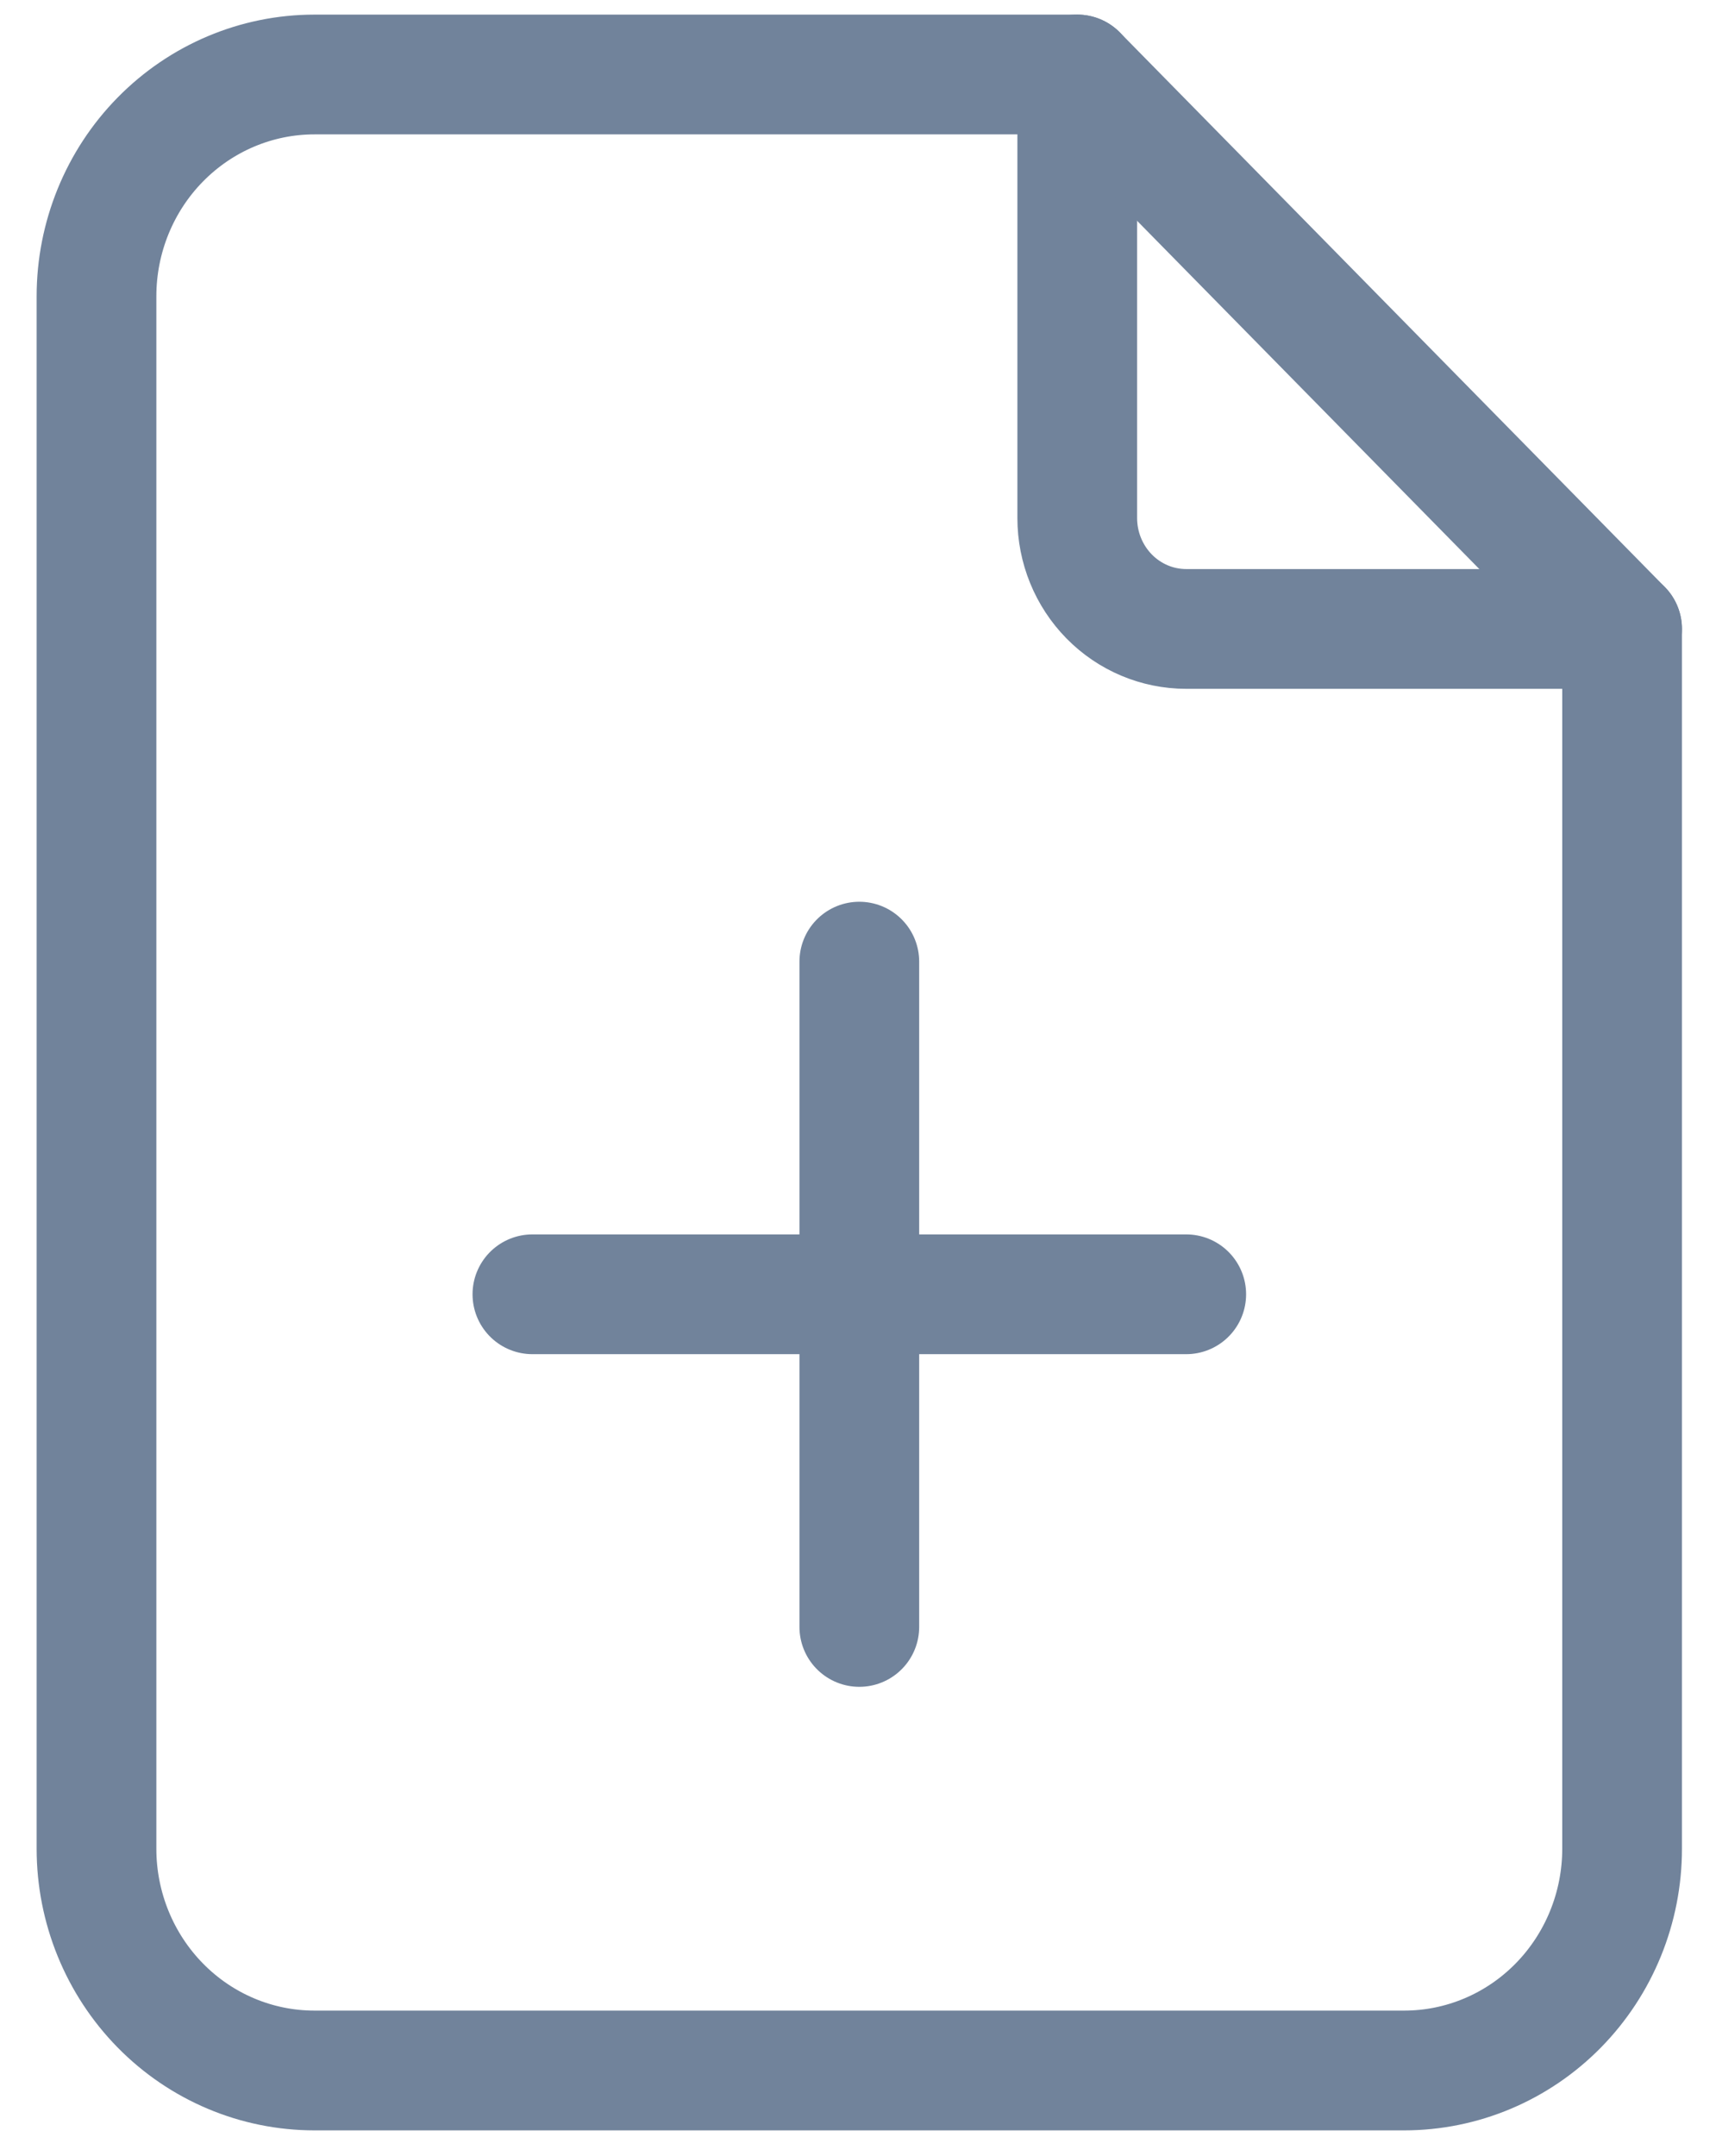
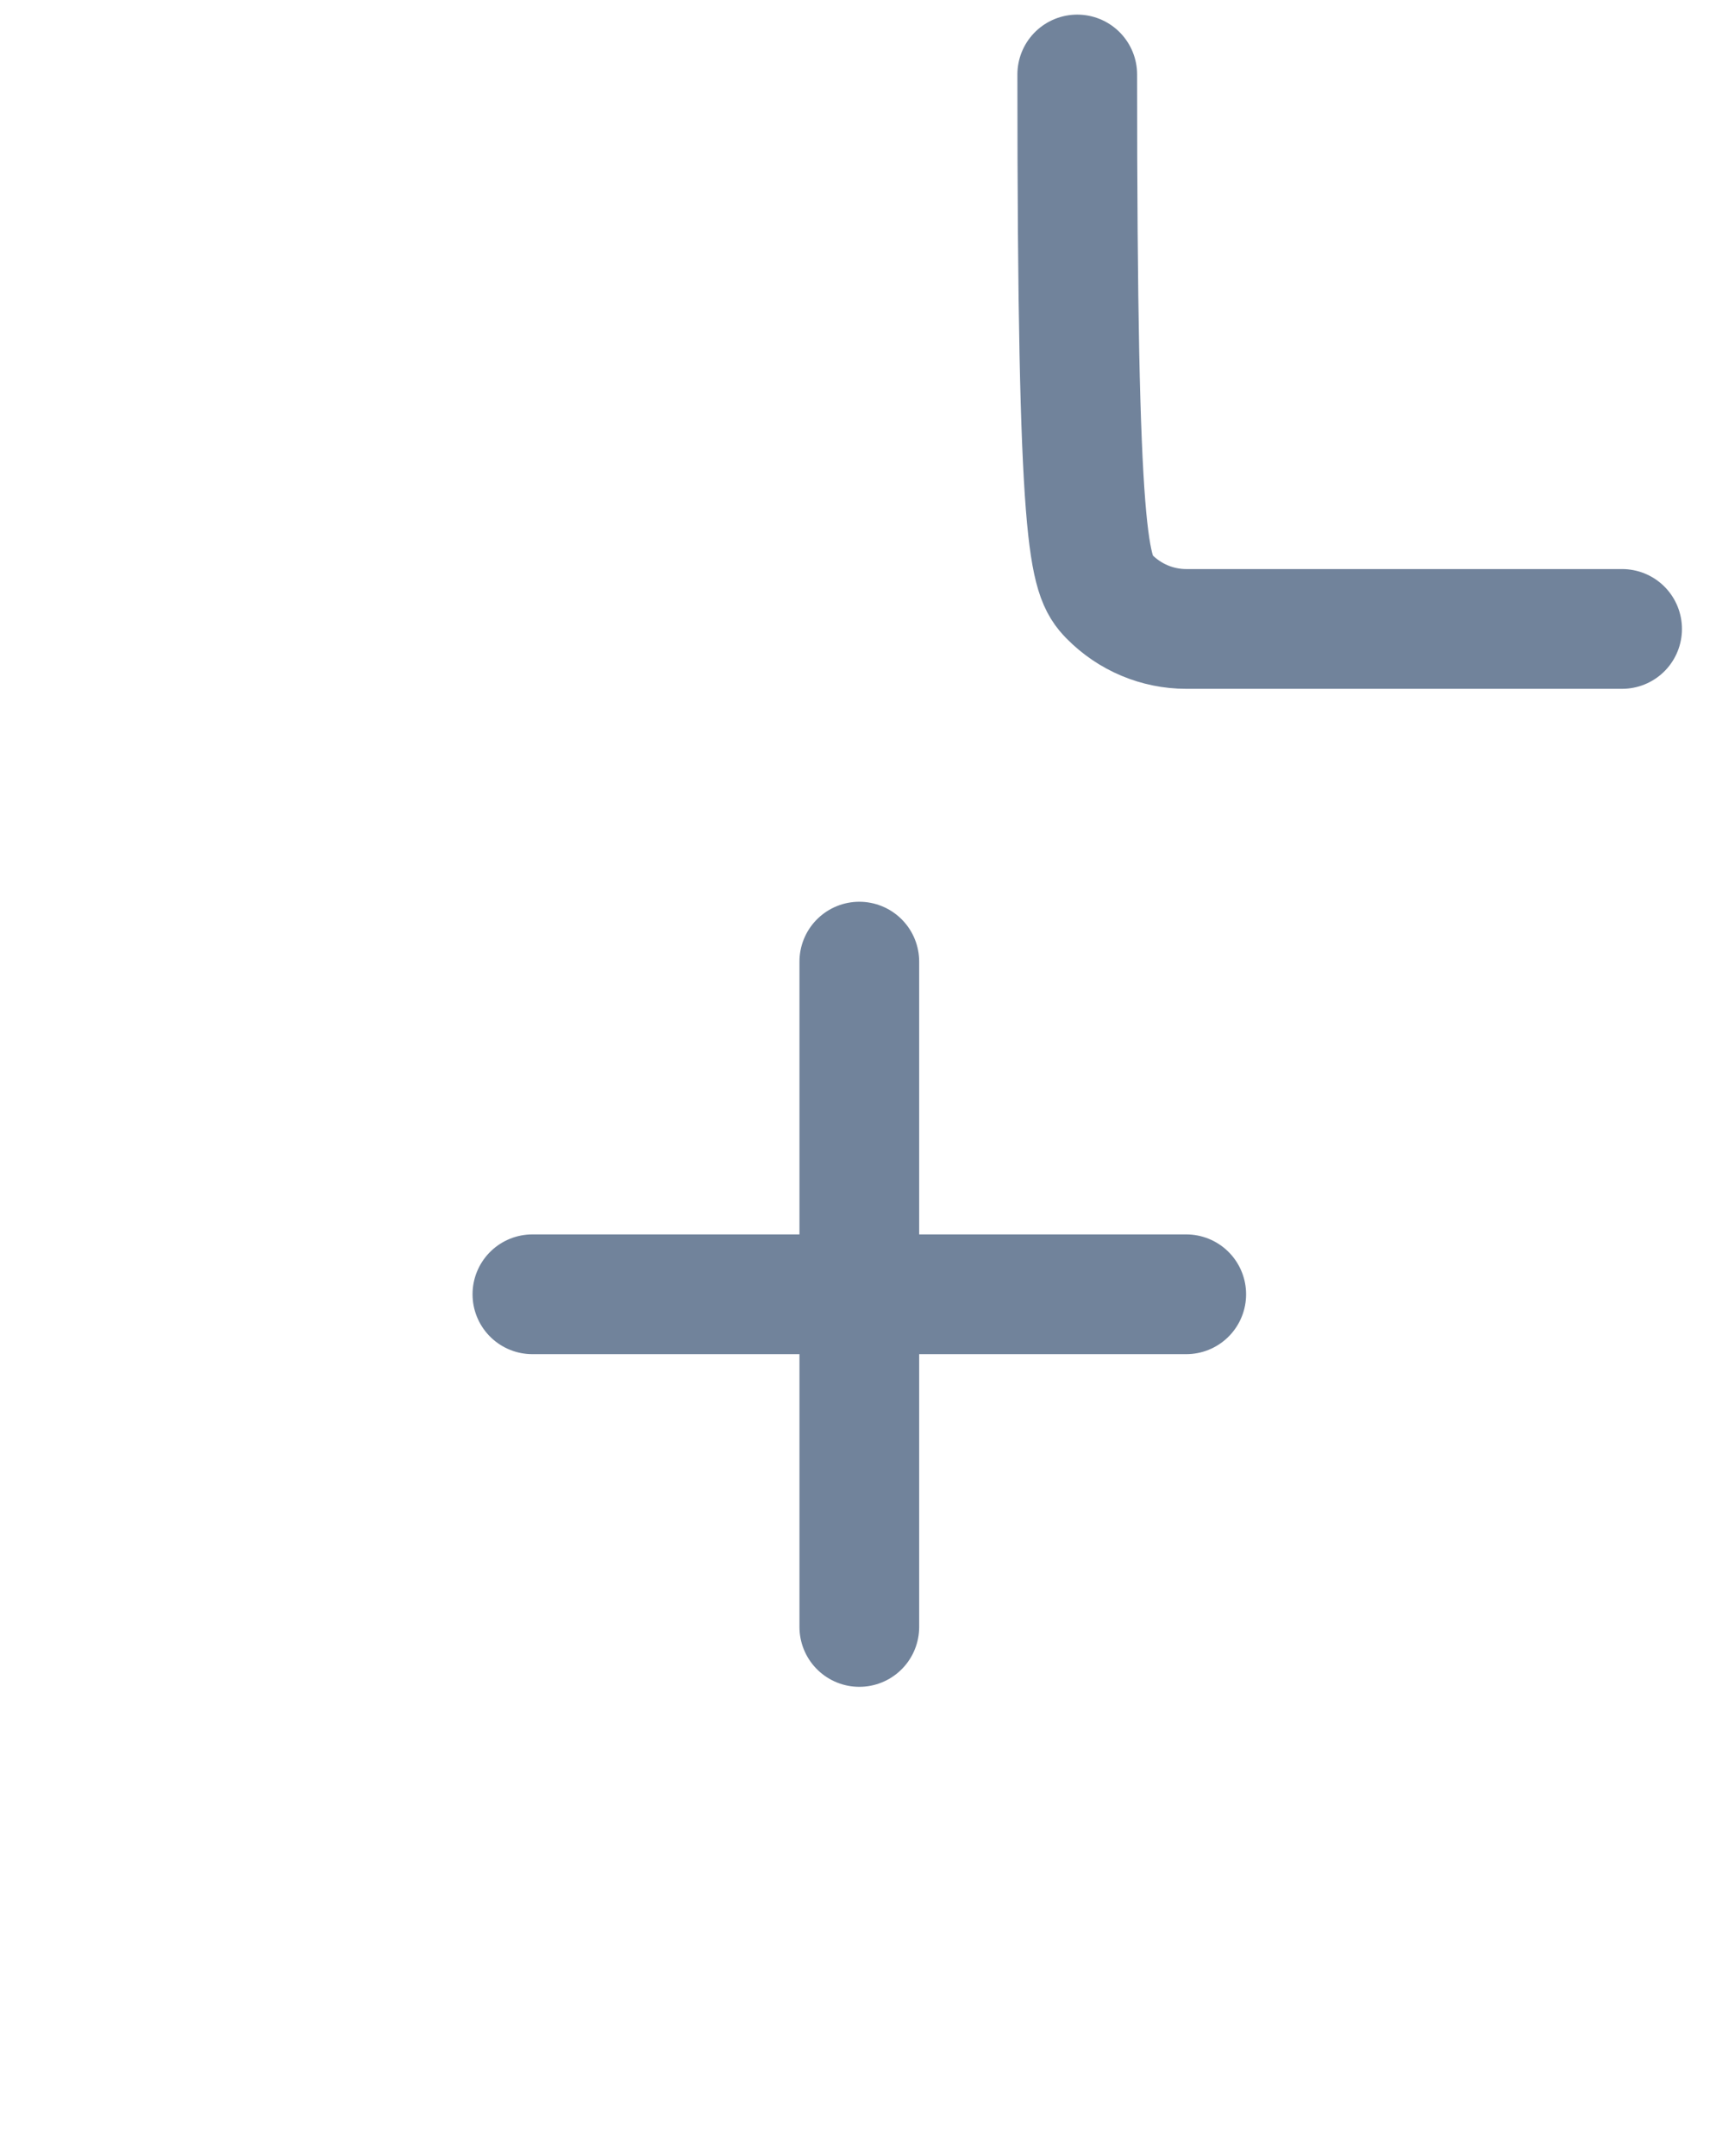
<svg xmlns="http://www.w3.org/2000/svg" width="43" height="54" viewBox="0 0 43 54" fill="none">
-   <path d="M26.994 1.866V12.977C26.994 13.714 27.282 14.421 27.794 14.942C28.306 15.463 29 15.755 29.724 15.755H40.647" stroke="#71839B" stroke-width="3" stroke-linecap="round" stroke-linejoin="round" />
-   <path d="M35.186 51.866H7.88C6.431 51.866 5.042 51.281 4.018 50.239C2.994 49.197 2.418 47.784 2.418 46.311V7.422C2.418 5.949 2.994 4.535 4.018 3.494C5.042 2.452 6.431 1.866 7.88 1.866H26.994L40.647 15.755V46.311C40.647 47.784 40.071 49.197 39.047 50.239C38.023 51.281 36.634 51.866 35.186 51.866Z" stroke="#71839B" stroke-width="3" stroke-linecap="round" stroke-linejoin="round" />
+   <path d="M26.994 1.866C26.994 13.714 27.282 14.421 27.794 14.942C28.306 15.463 29 15.755 29.724 15.755H40.647" stroke="#71839B" stroke-width="3" stroke-linecap="round" stroke-linejoin="round" />
  <path d="M21.533 24.089V40.755" stroke="#71839B" stroke-width="3" stroke-linecap="round" stroke-linejoin="round" />
  <path d="M13.341 32.422H29.725" stroke="#71839B" stroke-width="3" stroke-linecap="round" stroke-linejoin="round" />
</svg>